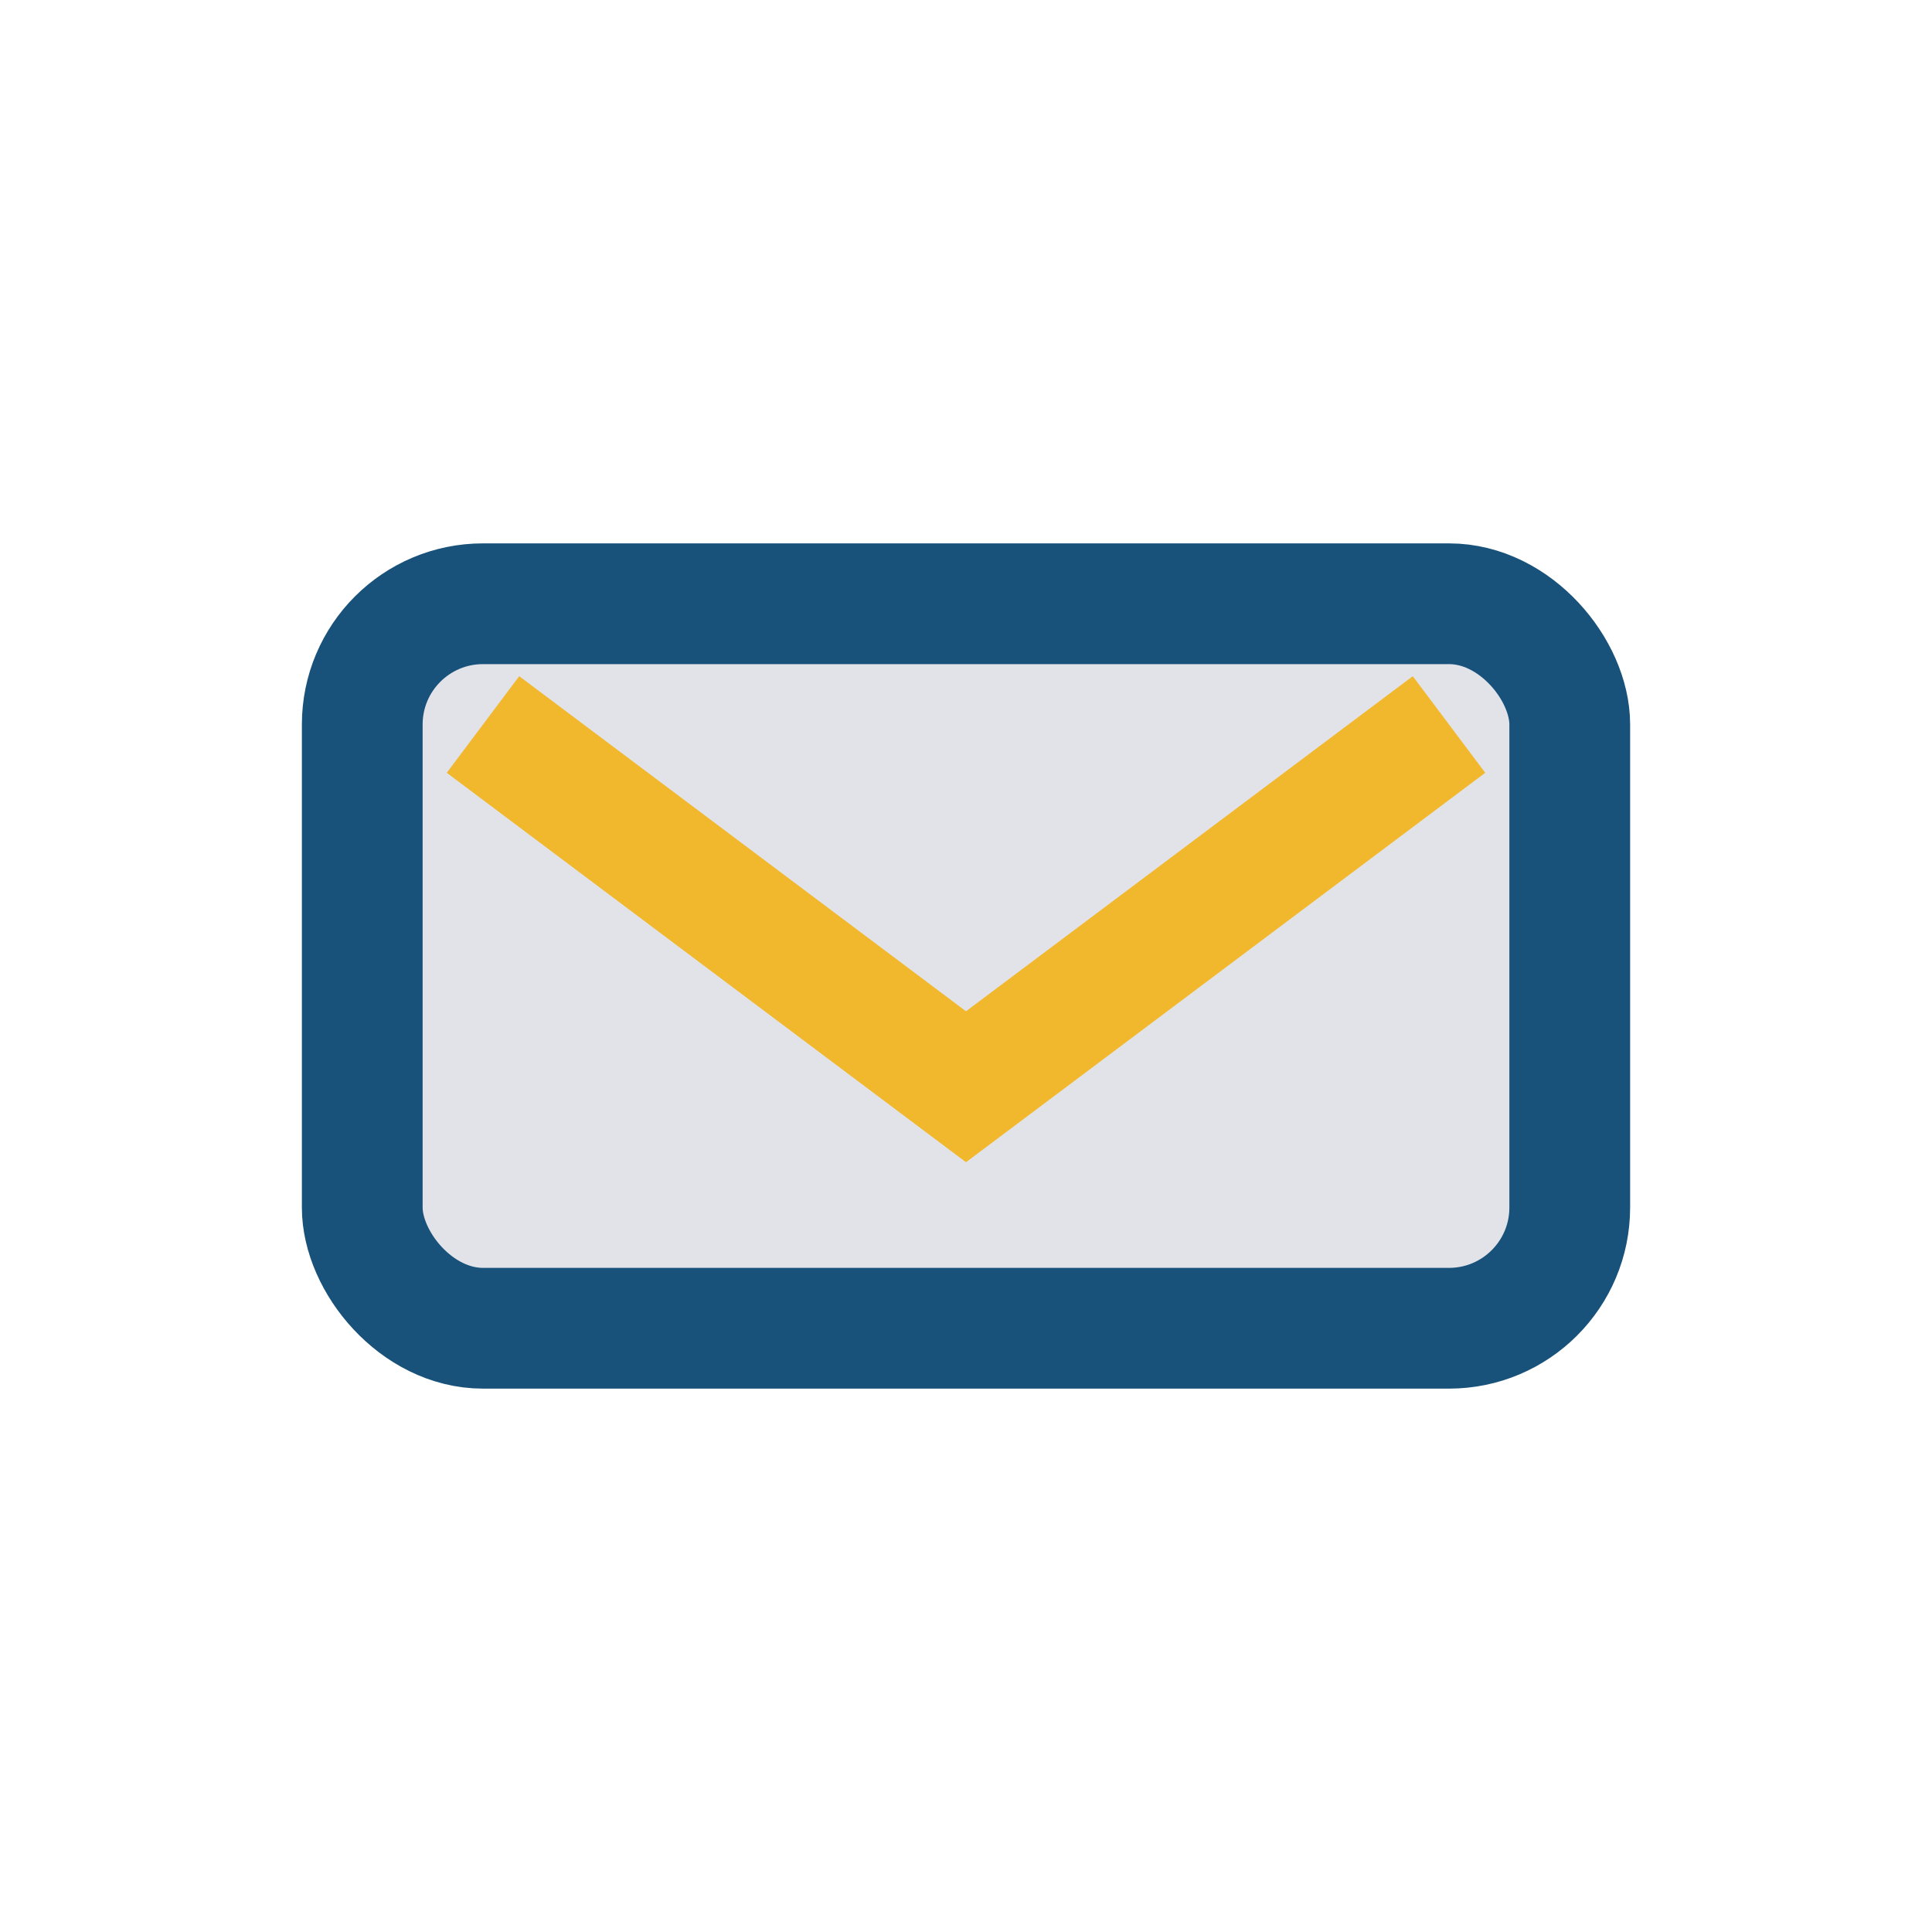
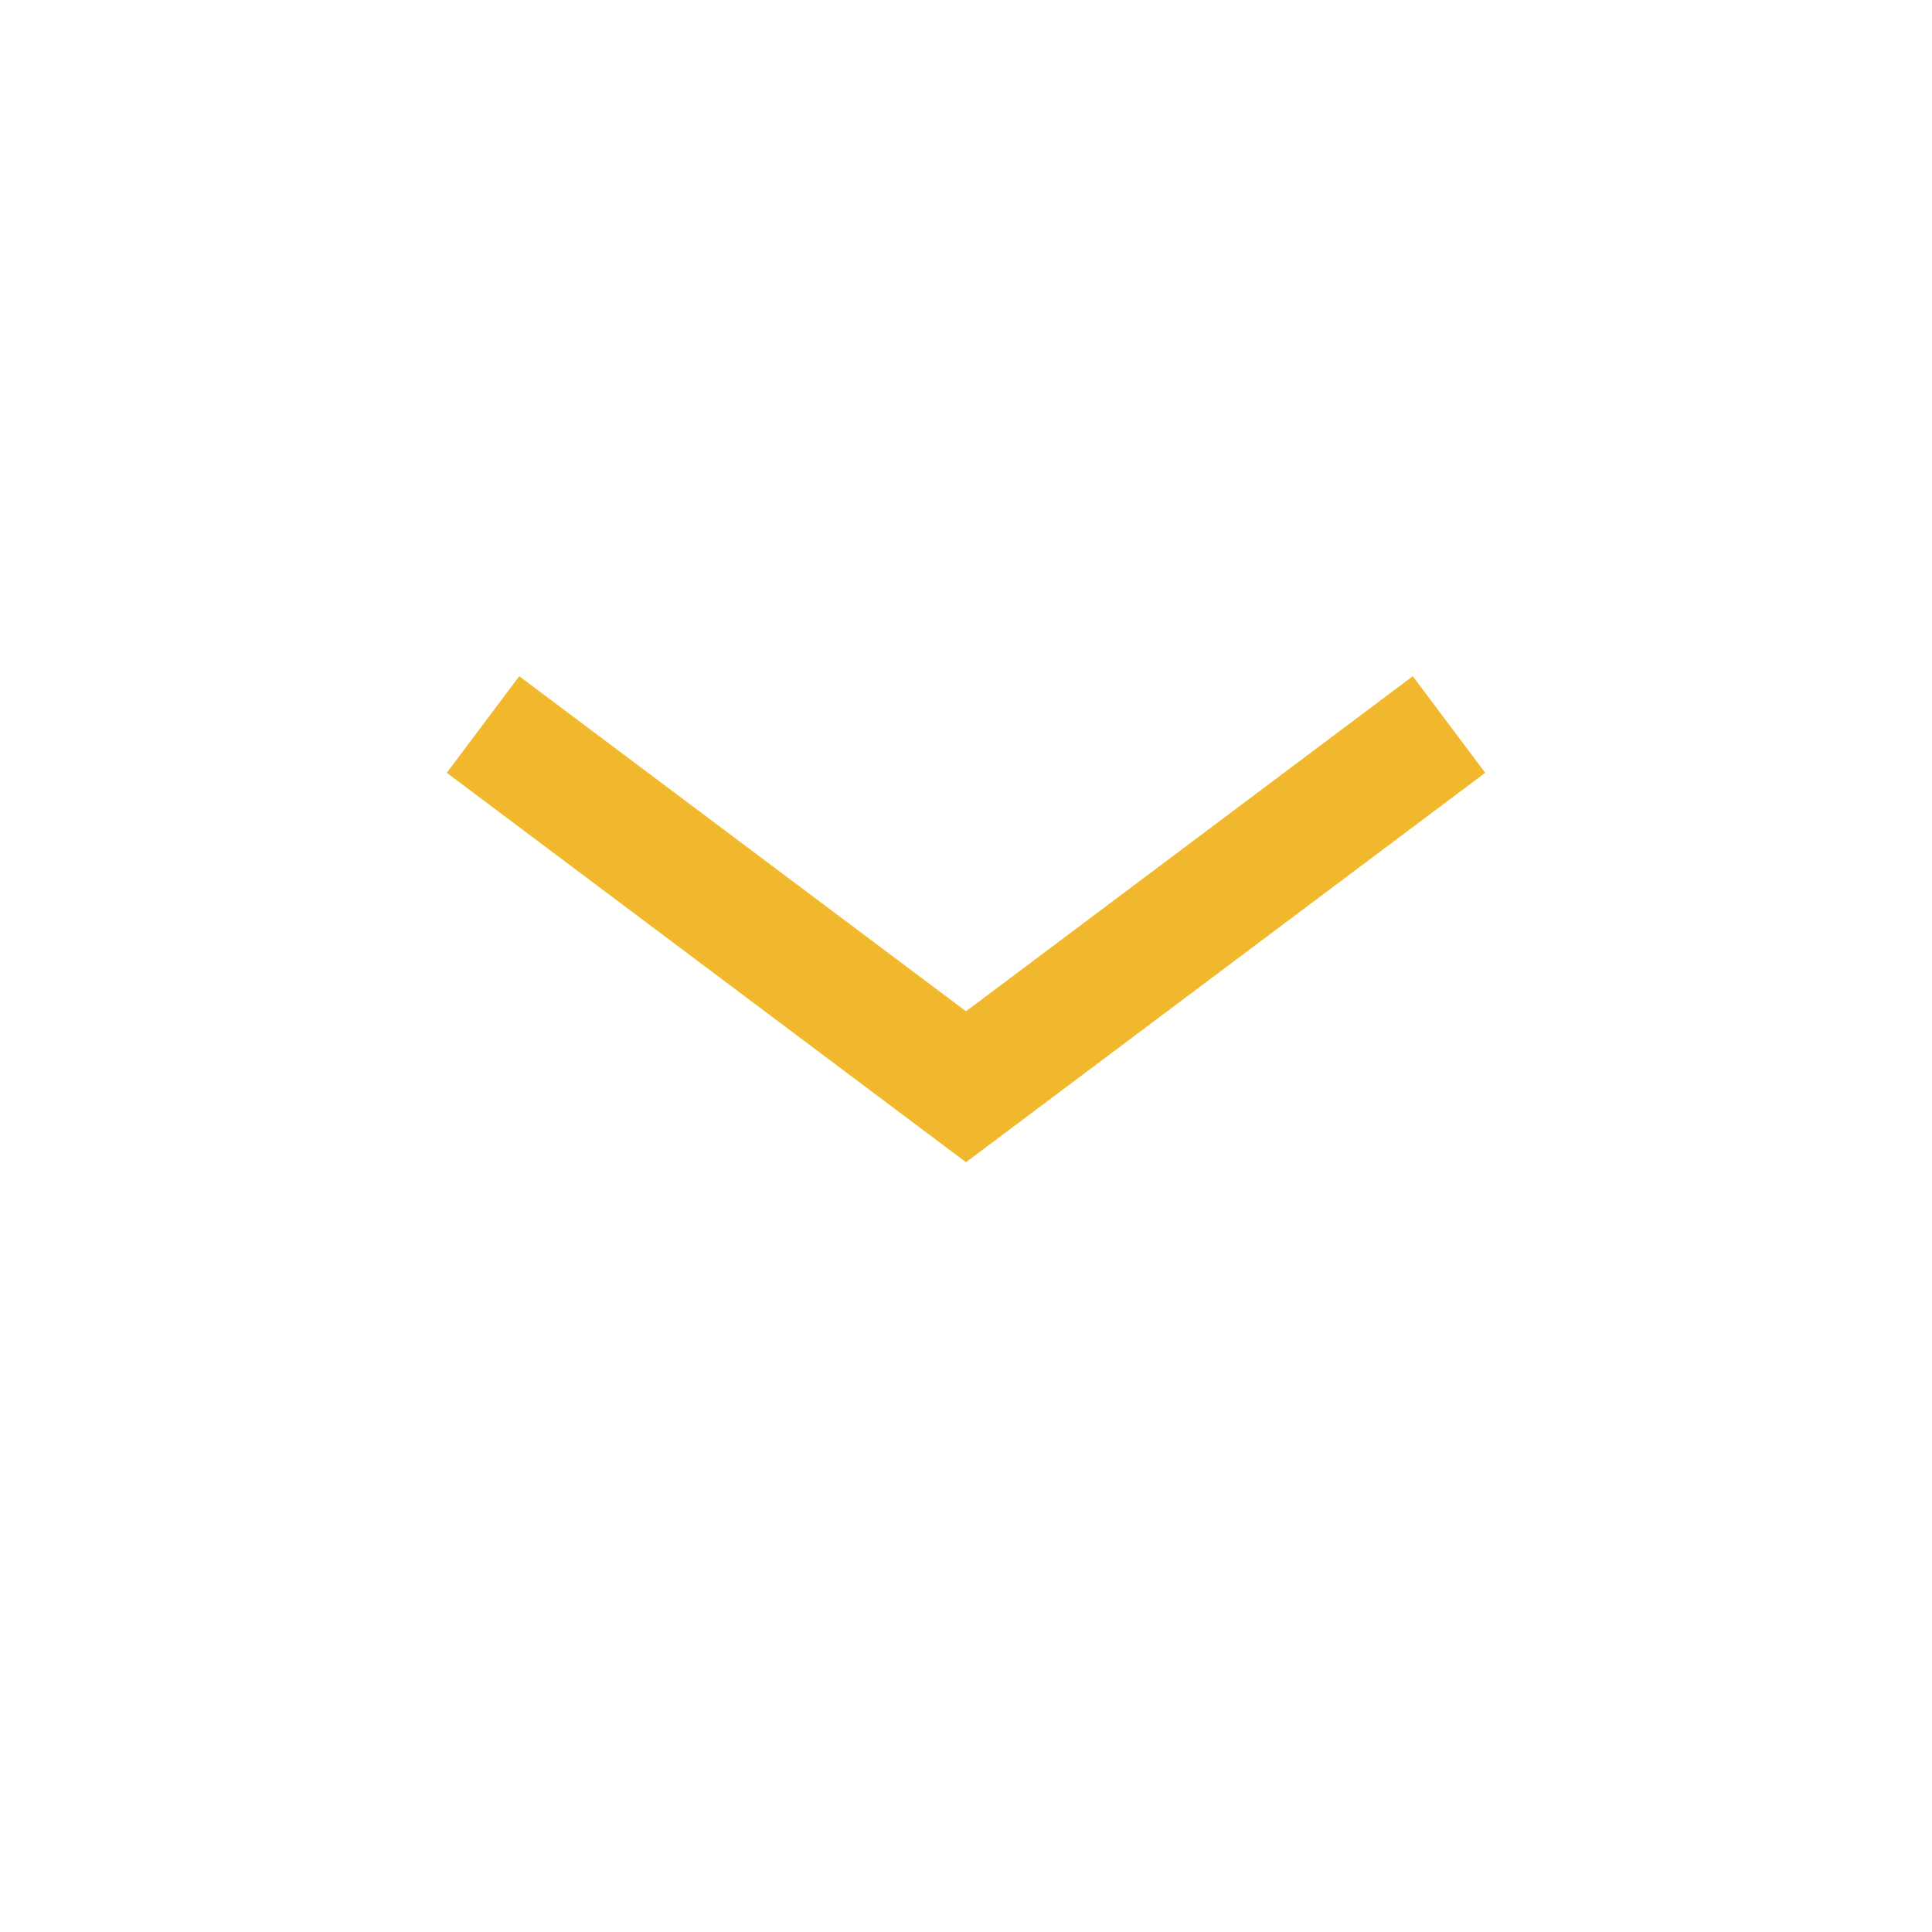
<svg xmlns="http://www.w3.org/2000/svg" width="32" height="32" viewBox="0 0 32 32">
-   <rect x="6" y="10" width="20" height="12" rx="2" fill="#E2E3E8" stroke="#18517A" stroke-width="2" />
  <path d="M8 12l8 6 8-6" stroke="#F1B82D" stroke-width="2" fill="none" />
</svg>